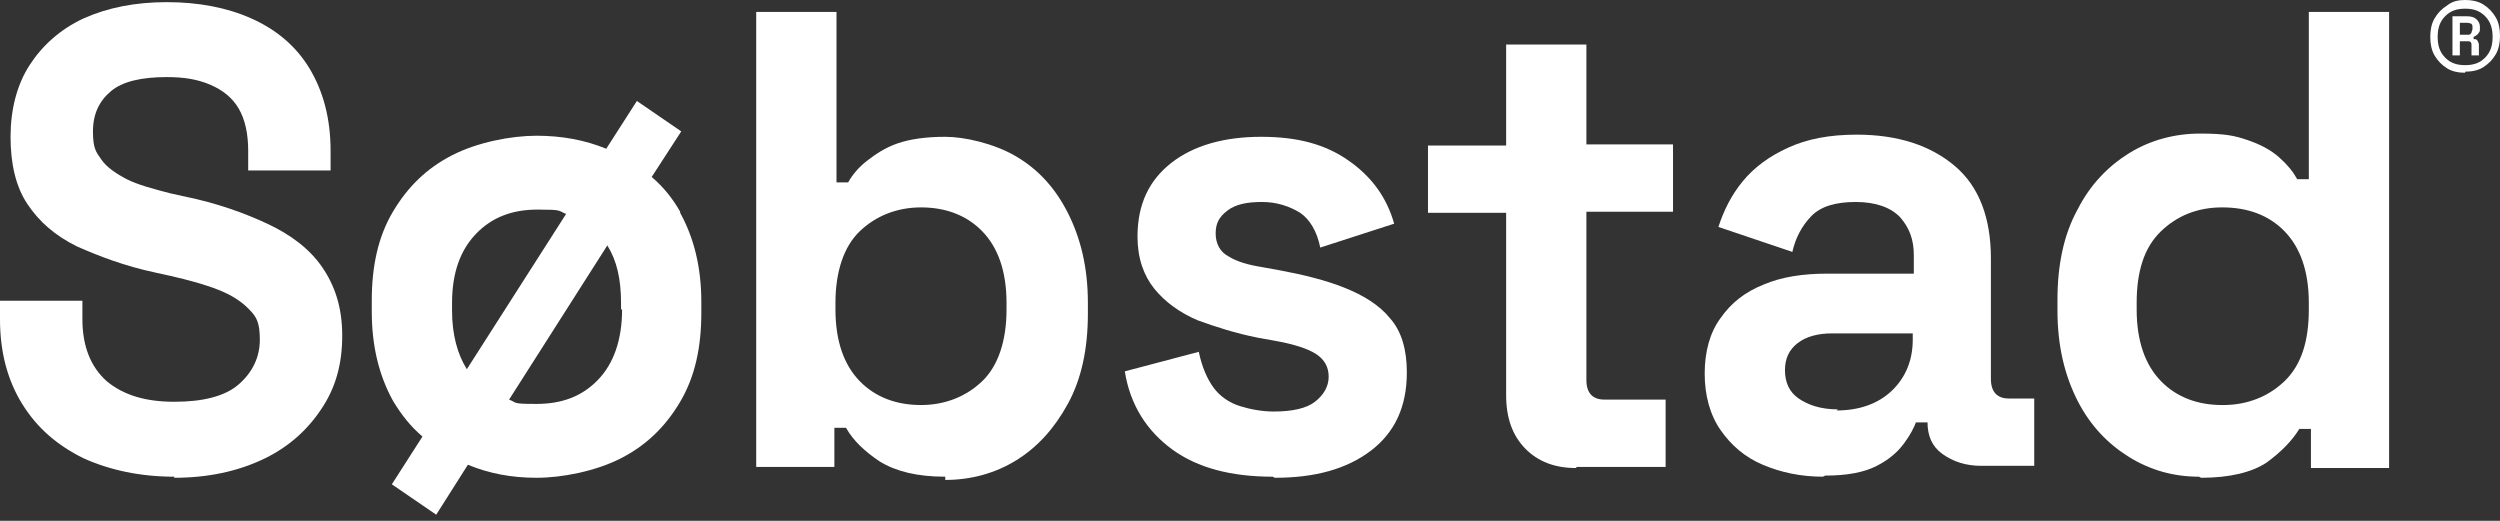
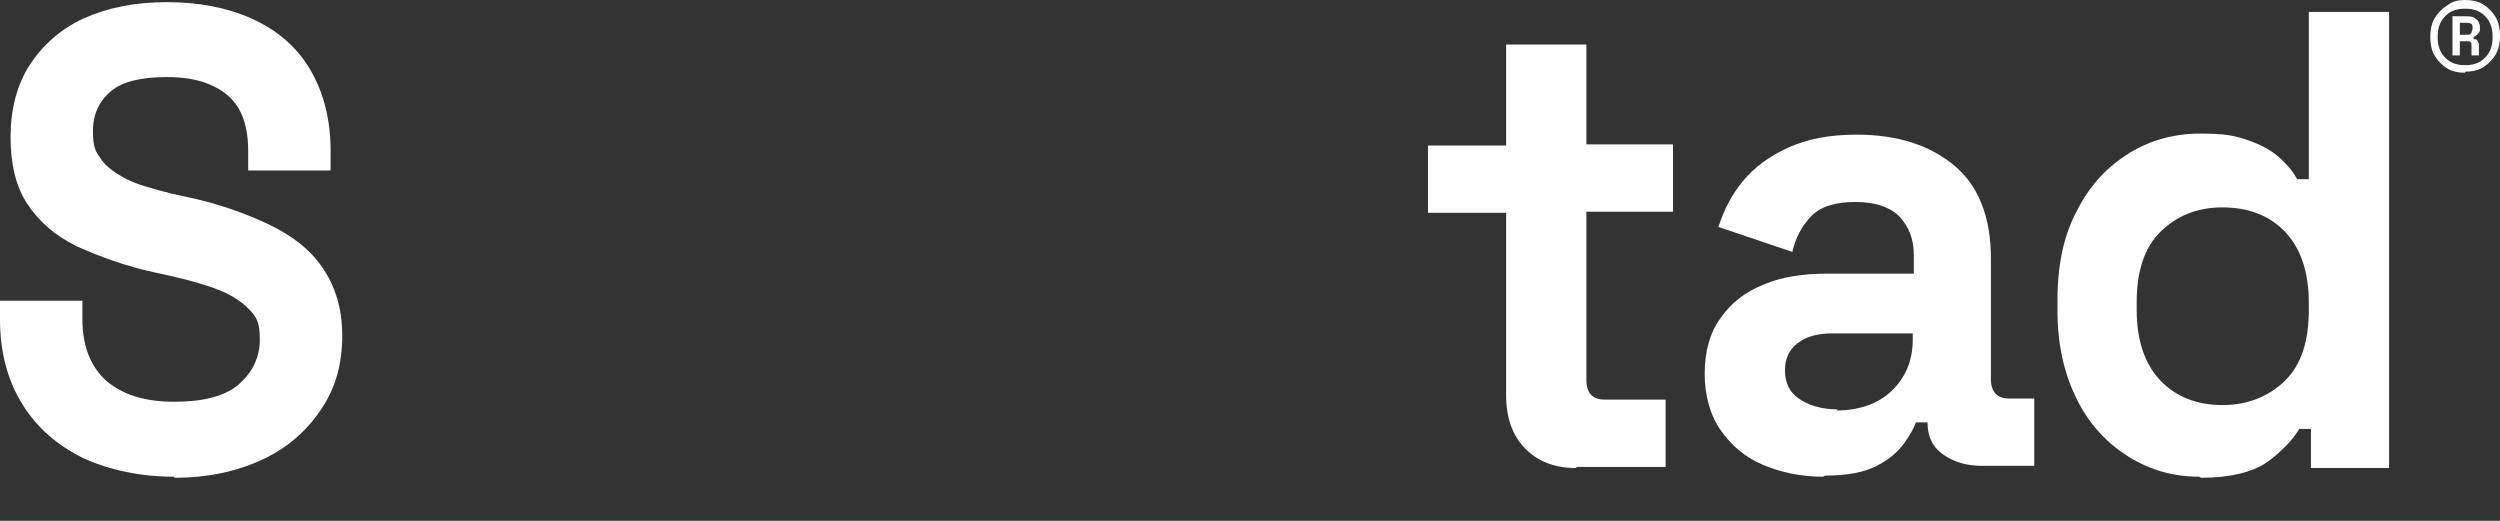
<svg xmlns="http://www.w3.org/2000/svg" width="72" height="15" viewBox="0 0 72 15" fill="none">
  <rect x="0" y="0" width="72" height="15" fill="#333333" stroke="none" />
  <path d="M5.019 13.729C4.046 13.729 3.163 13.541 2.403 13.197C1.643 12.822 1.065 12.321 0.639 11.633C0.213 10.945 0 10.132 0 9.194V8.662H2.373V9.194C2.373 9.976 2.616 10.57 3.072 10.977C3.559 11.383 4.198 11.571 5.019 11.571C5.84 11.571 6.479 11.415 6.875 11.07C7.27 10.726 7.483 10.289 7.483 9.788C7.483 9.288 7.392 9.132 7.179 8.913C6.966 8.694 6.692 8.506 6.297 8.35C5.901 8.193 5.445 8.068 4.897 7.943L4.471 7.849C3.589 7.662 2.859 7.38 2.221 7.099C1.582 6.786 1.125 6.38 0.791 5.879C0.456 5.379 0.304 4.722 0.304 3.94C0.304 3.158 0.487 2.439 0.852 1.876C1.217 1.313 1.734 0.844 2.403 0.532C3.103 0.219 3.894 0.062 4.806 0.062C5.719 0.062 6.54 0.219 7.24 0.532C7.939 0.844 8.517 1.313 8.913 1.97C9.308 2.627 9.521 3.409 9.521 4.347V4.91H7.148V4.347C7.148 3.846 7.057 3.44 6.875 3.127C6.692 2.814 6.418 2.596 6.053 2.439C5.688 2.283 5.293 2.22 4.806 2.22C4.076 2.22 3.529 2.345 3.194 2.627C2.859 2.908 2.677 3.284 2.677 3.784C2.677 4.284 2.768 4.378 2.92 4.597C3.072 4.816 3.346 5.004 3.65 5.16C3.954 5.316 4.411 5.441 4.897 5.566L5.323 5.66C6.236 5.848 7.027 6.129 7.696 6.442C8.365 6.755 8.913 7.161 9.278 7.693C9.643 8.225 9.856 8.85 9.856 9.663C9.856 10.476 9.673 11.164 9.247 11.79C8.852 12.384 8.304 12.884 7.574 13.228C6.844 13.572 5.992 13.76 5.019 13.76V13.729Z" fill="white" />
-   <path d="M19.589 6.098C19.377 5.723 19.103 5.379 18.768 5.097L19.62 3.784L18.342 2.908L17.46 4.284C16.852 4.034 16.183 3.909 15.453 3.909C14.723 3.909 13.749 4.097 13.019 4.472C12.289 4.847 11.742 5.379 11.316 6.098C10.89 6.817 10.707 7.662 10.707 8.663V8.975C10.707 9.976 10.92 10.82 11.316 11.54C11.559 11.946 11.833 12.29 12.167 12.572L11.285 13.948L12.563 14.823L13.475 13.385C14.084 13.635 14.723 13.76 15.453 13.76C16.183 13.76 17.156 13.572 17.886 13.197C18.616 12.822 19.164 12.29 19.589 11.571C20.015 10.852 20.198 10.007 20.198 9.007V8.694C20.198 7.693 19.985 6.849 19.589 6.129V6.098ZM13.019 8.913V8.725C13.019 7.849 13.262 7.193 13.719 6.724C14.175 6.255 14.753 6.036 15.483 6.036C16.213 6.036 16.061 6.067 16.304 6.161L13.445 10.633C13.171 10.195 13.019 9.632 13.019 8.944V8.913ZM17.916 8.913C17.916 9.788 17.673 10.476 17.217 10.945C16.761 11.415 16.183 11.633 15.453 11.633C14.723 11.633 14.905 11.602 14.662 11.508L17.491 7.068C17.764 7.505 17.886 8.037 17.886 8.725V8.913H17.916Z" fill="white" />
-   <path d="M27.224 13.729C26.403 13.729 25.795 13.572 25.338 13.291C24.913 13.009 24.578 12.697 24.365 12.321H24.03V13.447H21.779V0.344H24.091V5.254H24.426C24.547 5.035 24.73 4.816 24.973 4.628C25.217 4.441 25.49 4.253 25.855 4.128C26.221 4.003 26.677 3.94 27.224 3.94C27.772 3.94 28.623 4.128 29.262 4.503C29.901 4.879 30.388 5.41 30.753 6.129C31.118 6.849 31.331 7.693 31.331 8.725V9.038C31.331 10.039 31.148 10.914 30.753 11.633C30.357 12.353 29.871 12.884 29.262 13.26C28.654 13.635 27.954 13.822 27.224 13.822V13.729ZM26.525 11.665C27.224 11.665 27.833 11.415 28.289 10.977C28.745 10.539 28.988 9.82 28.988 8.913V8.725C28.988 7.818 28.745 7.13 28.289 6.661C27.833 6.192 27.224 5.973 26.525 5.973C25.825 5.973 25.217 6.223 24.76 6.661C24.304 7.099 24.061 7.818 24.061 8.725V8.913C24.061 9.82 24.304 10.508 24.76 10.977C25.217 11.446 25.825 11.665 26.525 11.665Z" fill="white" />
-   <path d="M36.654 13.729C35.468 13.729 34.494 13.478 33.764 12.947C33.034 12.415 32.547 11.665 32.395 10.695L34.525 10.132C34.616 10.57 34.768 10.914 34.95 11.164C35.133 11.414 35.407 11.602 35.711 11.696C36.015 11.79 36.35 11.852 36.684 11.852C37.232 11.852 37.627 11.758 37.871 11.571C38.114 11.383 38.266 11.133 38.266 10.851C38.266 10.57 38.144 10.351 37.901 10.195C37.658 10.038 37.262 9.913 36.745 9.819L36.228 9.726C35.589 9.601 35.011 9.413 34.494 9.225C33.977 9.006 33.551 8.694 33.247 8.318C32.943 7.943 32.76 7.443 32.76 6.817C32.76 5.879 33.095 5.191 33.734 4.691C34.373 4.19 35.255 3.94 36.319 3.94C37.384 3.94 38.175 4.159 38.844 4.628C39.513 5.097 39.939 5.692 40.152 6.442L38.023 7.13C37.931 6.661 37.719 6.317 37.445 6.129C37.141 5.942 36.776 5.817 36.35 5.817C35.924 5.817 35.589 5.879 35.346 6.067C35.103 6.254 35.011 6.442 35.011 6.724C35.011 7.005 35.133 7.255 35.376 7.38C35.62 7.537 35.954 7.63 36.35 7.693L36.867 7.787C37.536 7.912 38.175 8.068 38.722 8.287C39.27 8.506 39.726 8.788 40.03 9.163C40.365 9.538 40.517 10.07 40.517 10.726C40.517 11.696 40.182 12.446 39.483 12.978C38.783 13.51 37.871 13.76 36.715 13.76L36.654 13.729Z" fill="white" />
  <path d="M45.384 13.479C44.776 13.479 44.289 13.291 43.924 12.916C43.559 12.54 43.377 12.04 43.377 11.383V6.129H41.126V4.191H43.377V1.282H45.688V4.159H48.183V6.098H45.688V10.945C45.688 11.321 45.871 11.508 46.205 11.508H47.97V13.447H45.414L45.384 13.479Z" fill="white" />
  <path d="M52.502 13.729C51.863 13.729 51.285 13.604 50.768 13.385C50.251 13.166 49.855 12.822 49.551 12.384C49.247 11.946 49.095 11.383 49.095 10.758C49.095 10.132 49.247 9.569 49.551 9.163C49.855 8.725 50.251 8.412 50.798 8.193C51.316 7.974 51.924 7.881 52.624 7.881H55.118V7.349C55.118 6.911 54.996 6.567 54.722 6.254C54.449 5.973 54.023 5.817 53.445 5.817C52.867 5.817 52.441 5.942 52.167 6.223C51.894 6.505 51.711 6.849 51.62 7.255L49.49 6.536C49.643 6.067 49.856 5.629 50.19 5.222C50.525 4.816 50.951 4.503 51.498 4.253C52.046 4.003 52.684 3.878 53.475 3.878C54.662 3.878 55.605 4.19 56.304 4.785C57.004 5.379 57.338 6.286 57.338 7.443V10.914C57.338 11.289 57.521 11.477 57.856 11.477H58.586V13.416H57.065C56.608 13.416 56.243 13.291 55.939 13.072C55.635 12.853 55.513 12.54 55.513 12.165H55.179C55.118 12.321 55.027 12.509 54.844 12.759C54.662 13.009 54.418 13.228 54.053 13.416C53.688 13.604 53.202 13.697 52.563 13.697L52.502 13.729ZM52.897 11.821C53.536 11.821 54.084 11.633 54.479 11.258C54.875 10.883 55.087 10.383 55.087 9.788V9.601H52.776C52.35 9.601 52.015 9.694 51.772 9.882C51.529 10.07 51.407 10.32 51.407 10.664C51.407 11.008 51.529 11.289 51.802 11.477C52.076 11.665 52.441 11.79 52.928 11.79L52.897 11.821Z" fill="white" />
  <path d="M63.331 13.729C62.601 13.729 61.932 13.541 61.323 13.166C60.715 12.79 60.198 12.259 59.833 11.54C59.468 10.82 59.255 9.976 59.255 8.944V8.631C59.255 7.631 59.437 6.755 59.833 6.036C60.198 5.316 60.715 4.785 61.323 4.409C61.932 4.034 62.631 3.847 63.361 3.847C64.091 3.847 64.365 3.909 64.73 4.034C65.095 4.159 65.399 4.316 65.643 4.535C65.886 4.753 66.038 4.941 66.16 5.16H66.494V0.344H68.806V13.479H66.555V12.353H66.221C66.008 12.697 65.704 13.009 65.278 13.322C64.852 13.604 64.213 13.76 63.392 13.76L63.331 13.729ZM64.031 11.665C64.73 11.665 65.338 11.415 65.795 10.977C66.281 10.508 66.494 9.82 66.494 8.913V8.725C66.494 7.818 66.251 7.13 65.795 6.661C65.338 6.192 64.73 5.973 64 5.973C63.27 5.973 62.692 6.223 62.236 6.661C61.749 7.13 61.536 7.818 61.536 8.725V8.913C61.536 9.82 61.779 10.508 62.236 10.977C62.692 11.446 63.3 11.665 64 11.665H64.031Z" fill="white" />
  <path d="M70.996 2.095C70.814 2.095 70.631 2.064 70.479 1.97C70.327 1.876 70.205 1.751 70.114 1.595C70.023 1.439 69.992 1.251 69.992 1.063C69.992 0.876 70.023 0.688 70.114 0.532C70.205 0.375 70.327 0.25 70.479 0.156C70.631 0.031 70.814 0 70.996 0C71.179 0 71.361 0.031 71.513 0.125C71.665 0.219 71.787 0.344 71.878 0.5C71.97 0.657 72 0.844 72 1.032C72 1.22 71.97 1.407 71.878 1.564C71.787 1.72 71.665 1.845 71.513 1.939C71.361 2.033 71.179 2.064 70.996 2.064V2.095ZM70.996 1.876C71.24 1.876 71.422 1.814 71.574 1.657C71.726 1.501 71.787 1.313 71.787 1.063C71.787 0.813 71.726 0.625 71.574 0.469C71.422 0.313 71.24 0.25 70.996 0.25C70.753 0.25 70.57 0.313 70.418 0.469C70.266 0.625 70.205 0.813 70.205 1.063C70.205 1.313 70.266 1.501 70.418 1.657C70.57 1.814 70.753 1.876 70.996 1.876ZM70.631 1.595V0.469H71.057C71.179 0.469 71.27 0.5 71.331 0.563C71.392 0.625 71.422 0.688 71.422 0.782C71.422 0.876 71.422 0.907 71.392 0.938C71.361 1.001 71.3 1.032 71.24 1.063V1.126C71.3 1.126 71.331 1.126 71.361 1.188C71.392 1.251 71.392 1.251 71.392 1.313V1.595H71.179V1.282C71.179 1.22 71.148 1.188 71.087 1.188H70.844V1.595H70.631ZM70.844 1.001H71.057C71.118 1.001 71.148 1.001 71.179 0.938C71.179 0.907 71.209 0.876 71.209 0.813C71.209 0.751 71.209 0.719 71.179 0.688C71.179 0.688 71.118 0.657 71.057 0.657H70.844V0.969V1.001Z" fill="white" />
</svg>